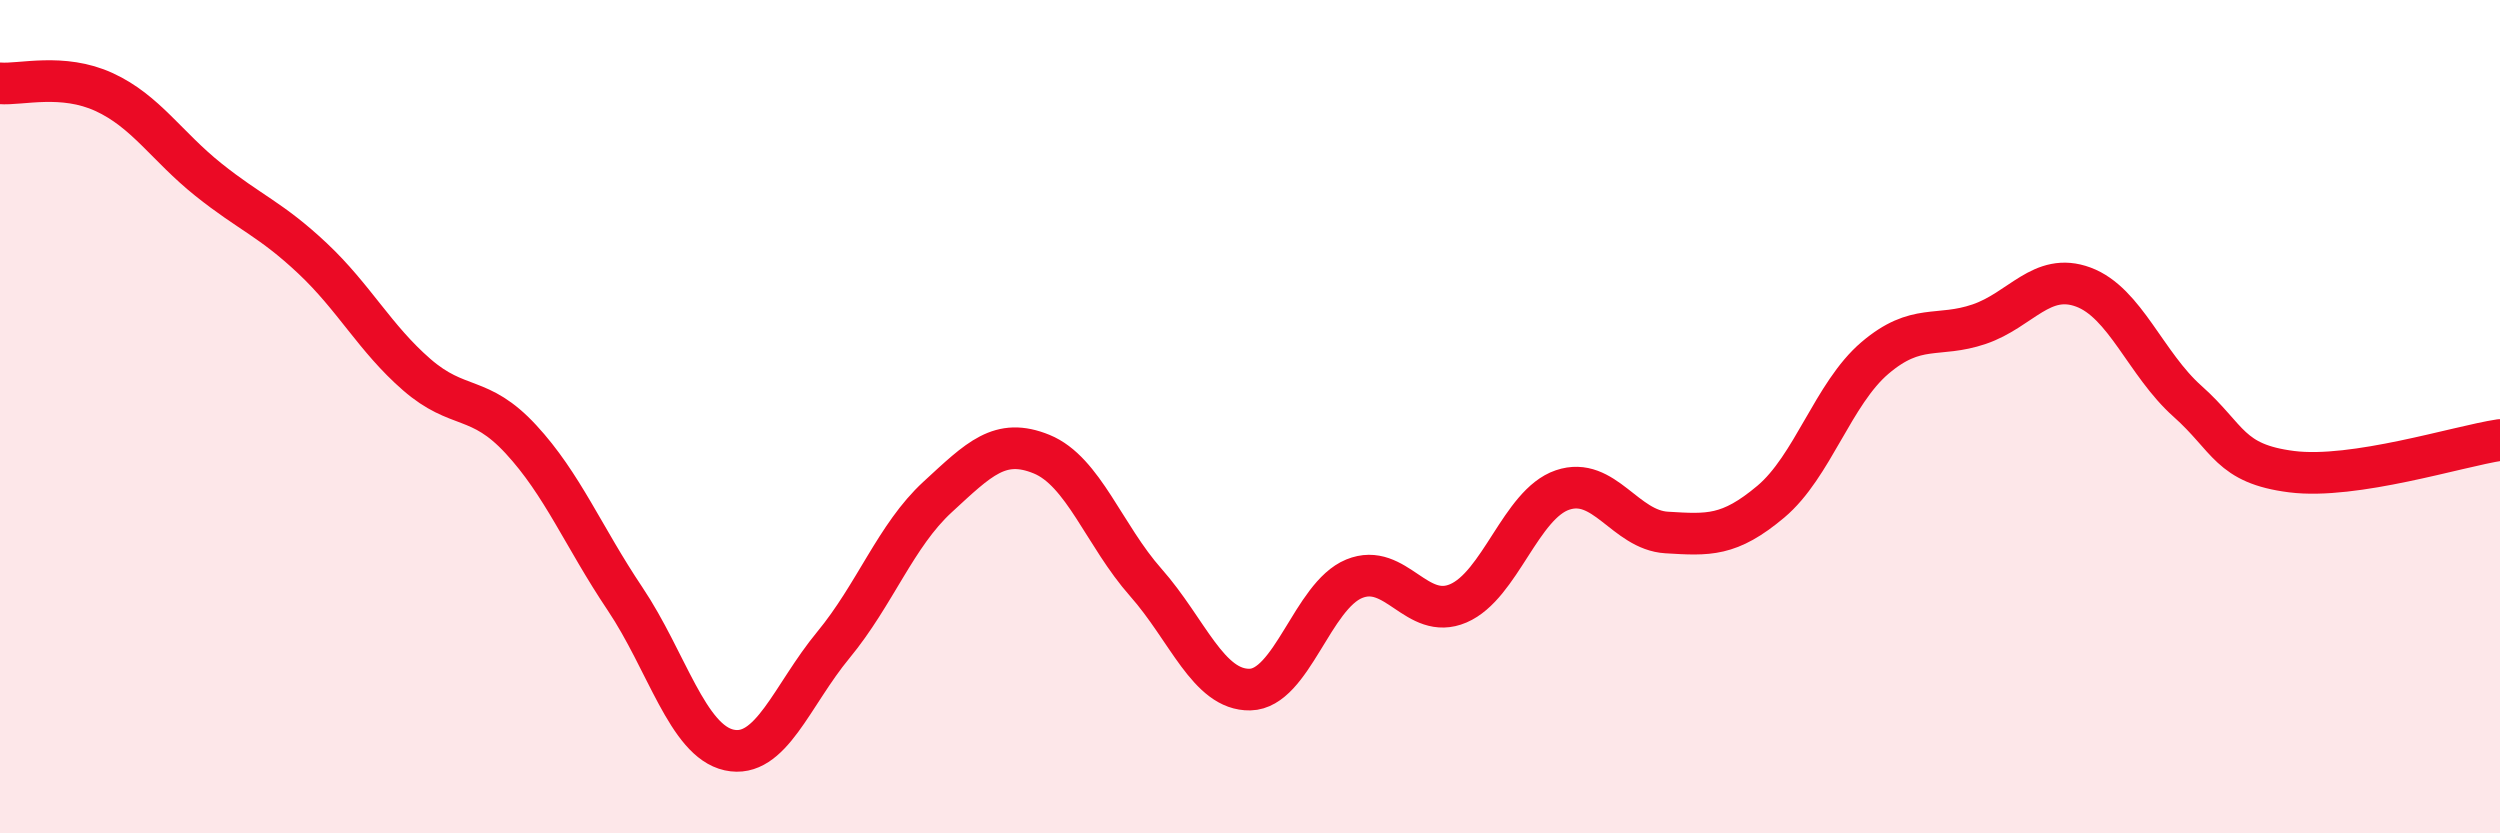
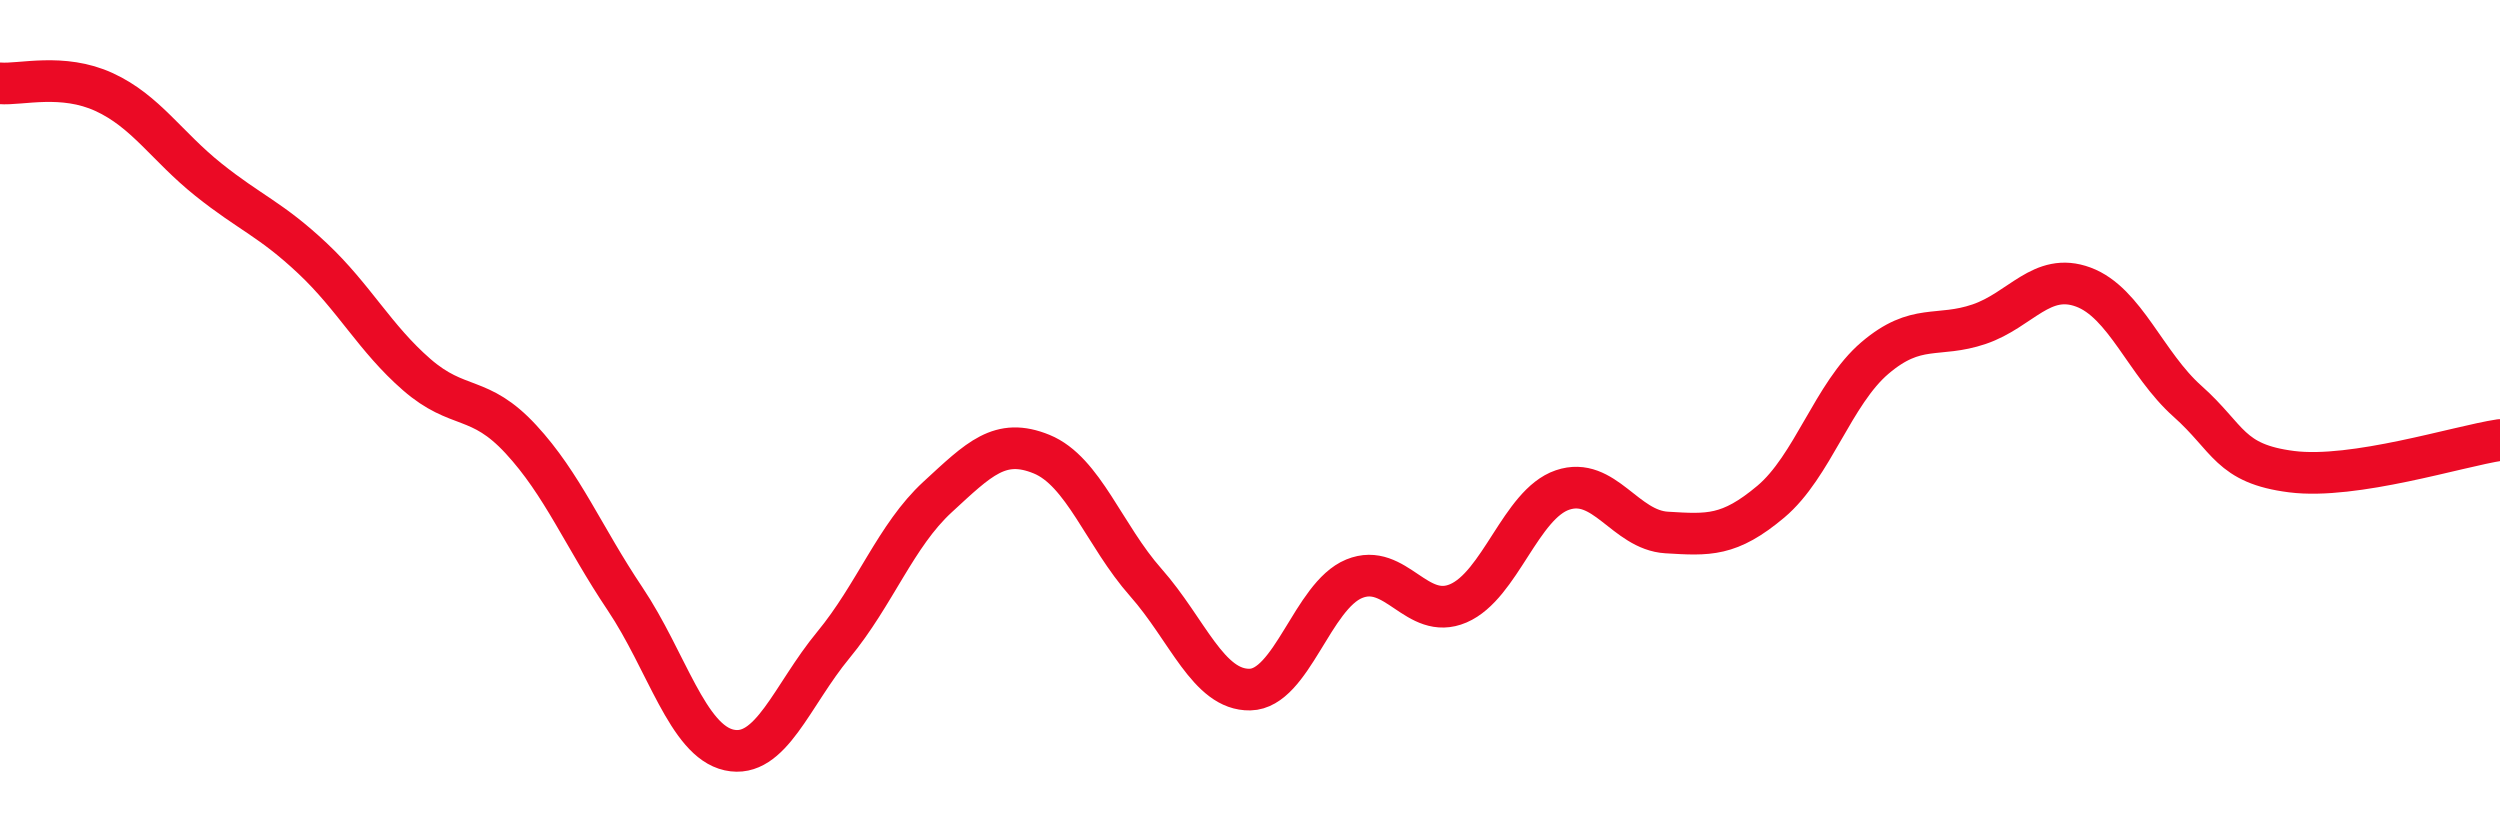
<svg xmlns="http://www.w3.org/2000/svg" width="60" height="20" viewBox="0 0 60 20">
-   <path d="M 0,2 C 0.5,2.04 1.5,1.75 2.5,2.21 C 3.5,2.67 4,3.51 5,4.31 C 6,5.11 6.5,5.26 7.5,6.2 C 8.5,7.14 9,8.12 10,8.99 C 11,9.86 11.5,9.46 12.5,10.54 C 13.5,11.62 14,12.88 15,14.37 C 16,15.86 16.5,17.78 17.5,18 C 18.5,18.22 19,16.69 20,15.48 C 21,14.27 21.5,12.85 22.5,11.93 C 23.5,11.01 24,10.49 25,10.9 C 26,11.31 26.5,12.85 27.5,13.98 C 28.5,15.11 29,16.57 30,16.55 C 31,16.53 31.5,14.3 32.5,13.89 C 33.5,13.48 34,14.91 35,14.48 C 36,14.05 36.5,12.1 37.5,11.76 C 38.5,11.42 39,12.72 40,12.78 C 41,12.84 41.5,12.88 42.5,12.04 C 43.5,11.2 44,9.44 45,8.59 C 46,7.74 46.5,8.12 47.5,7.78 C 48.5,7.44 49,6.52 50,6.89 C 51,7.26 51.5,8.74 52.5,9.63 C 53.5,10.52 53.5,11.13 55,11.32 C 56.5,11.51 59,10.71 60,10.56L60 20L0 20Z" fill="#EB0A25" opacity="0.1" stroke-linecap="round" stroke-linejoin="round" />
  <path d="M 0,2 C 0.5,2.04 1.5,1.75 2.5,2.21 C 3.5,2.67 4,3.51 5,4.31 C 6,5.11 6.5,5.26 7.5,6.2 C 8.5,7.14 9,8.12 10,8.99 C 11,9.86 11.5,9.46 12.5,10.54 C 13.5,11.62 14,12.88 15,14.37 C 16,15.86 16.5,17.78 17.5,18 C 18.5,18.22 19,16.69 20,15.48 C 21,14.27 21.5,12.85 22.5,11.93 C 23.5,11.01 24,10.49 25,10.9 C 26,11.31 26.5,12.85 27.5,13.98 C 28.5,15.11 29,16.57 30,16.55 C 31,16.53 31.5,14.3 32.5,13.89 C 33.5,13.48 34,14.91 35,14.48 C 36,14.05 36.5,12.1 37.5,11.76 C 38.5,11.42 39,12.72 40,12.78 C 41,12.84 41.5,12.88 42.5,12.04 C 43.5,11.2 44,9.44 45,8.59 C 46,7.74 46.5,8.12 47.5,7.78 C 48.5,7.44 49,6.52 50,6.89 C 51,7.26 51.5,8.74 52.5,9.63 C 53.5,10.52 53.5,11.13 55,11.32 C 56.5,11.51 59,10.71 60,10.56" stroke="#EB0A25" stroke-width="1" fill="none" stroke-linecap="round" stroke-linejoin="round" />
</svg>